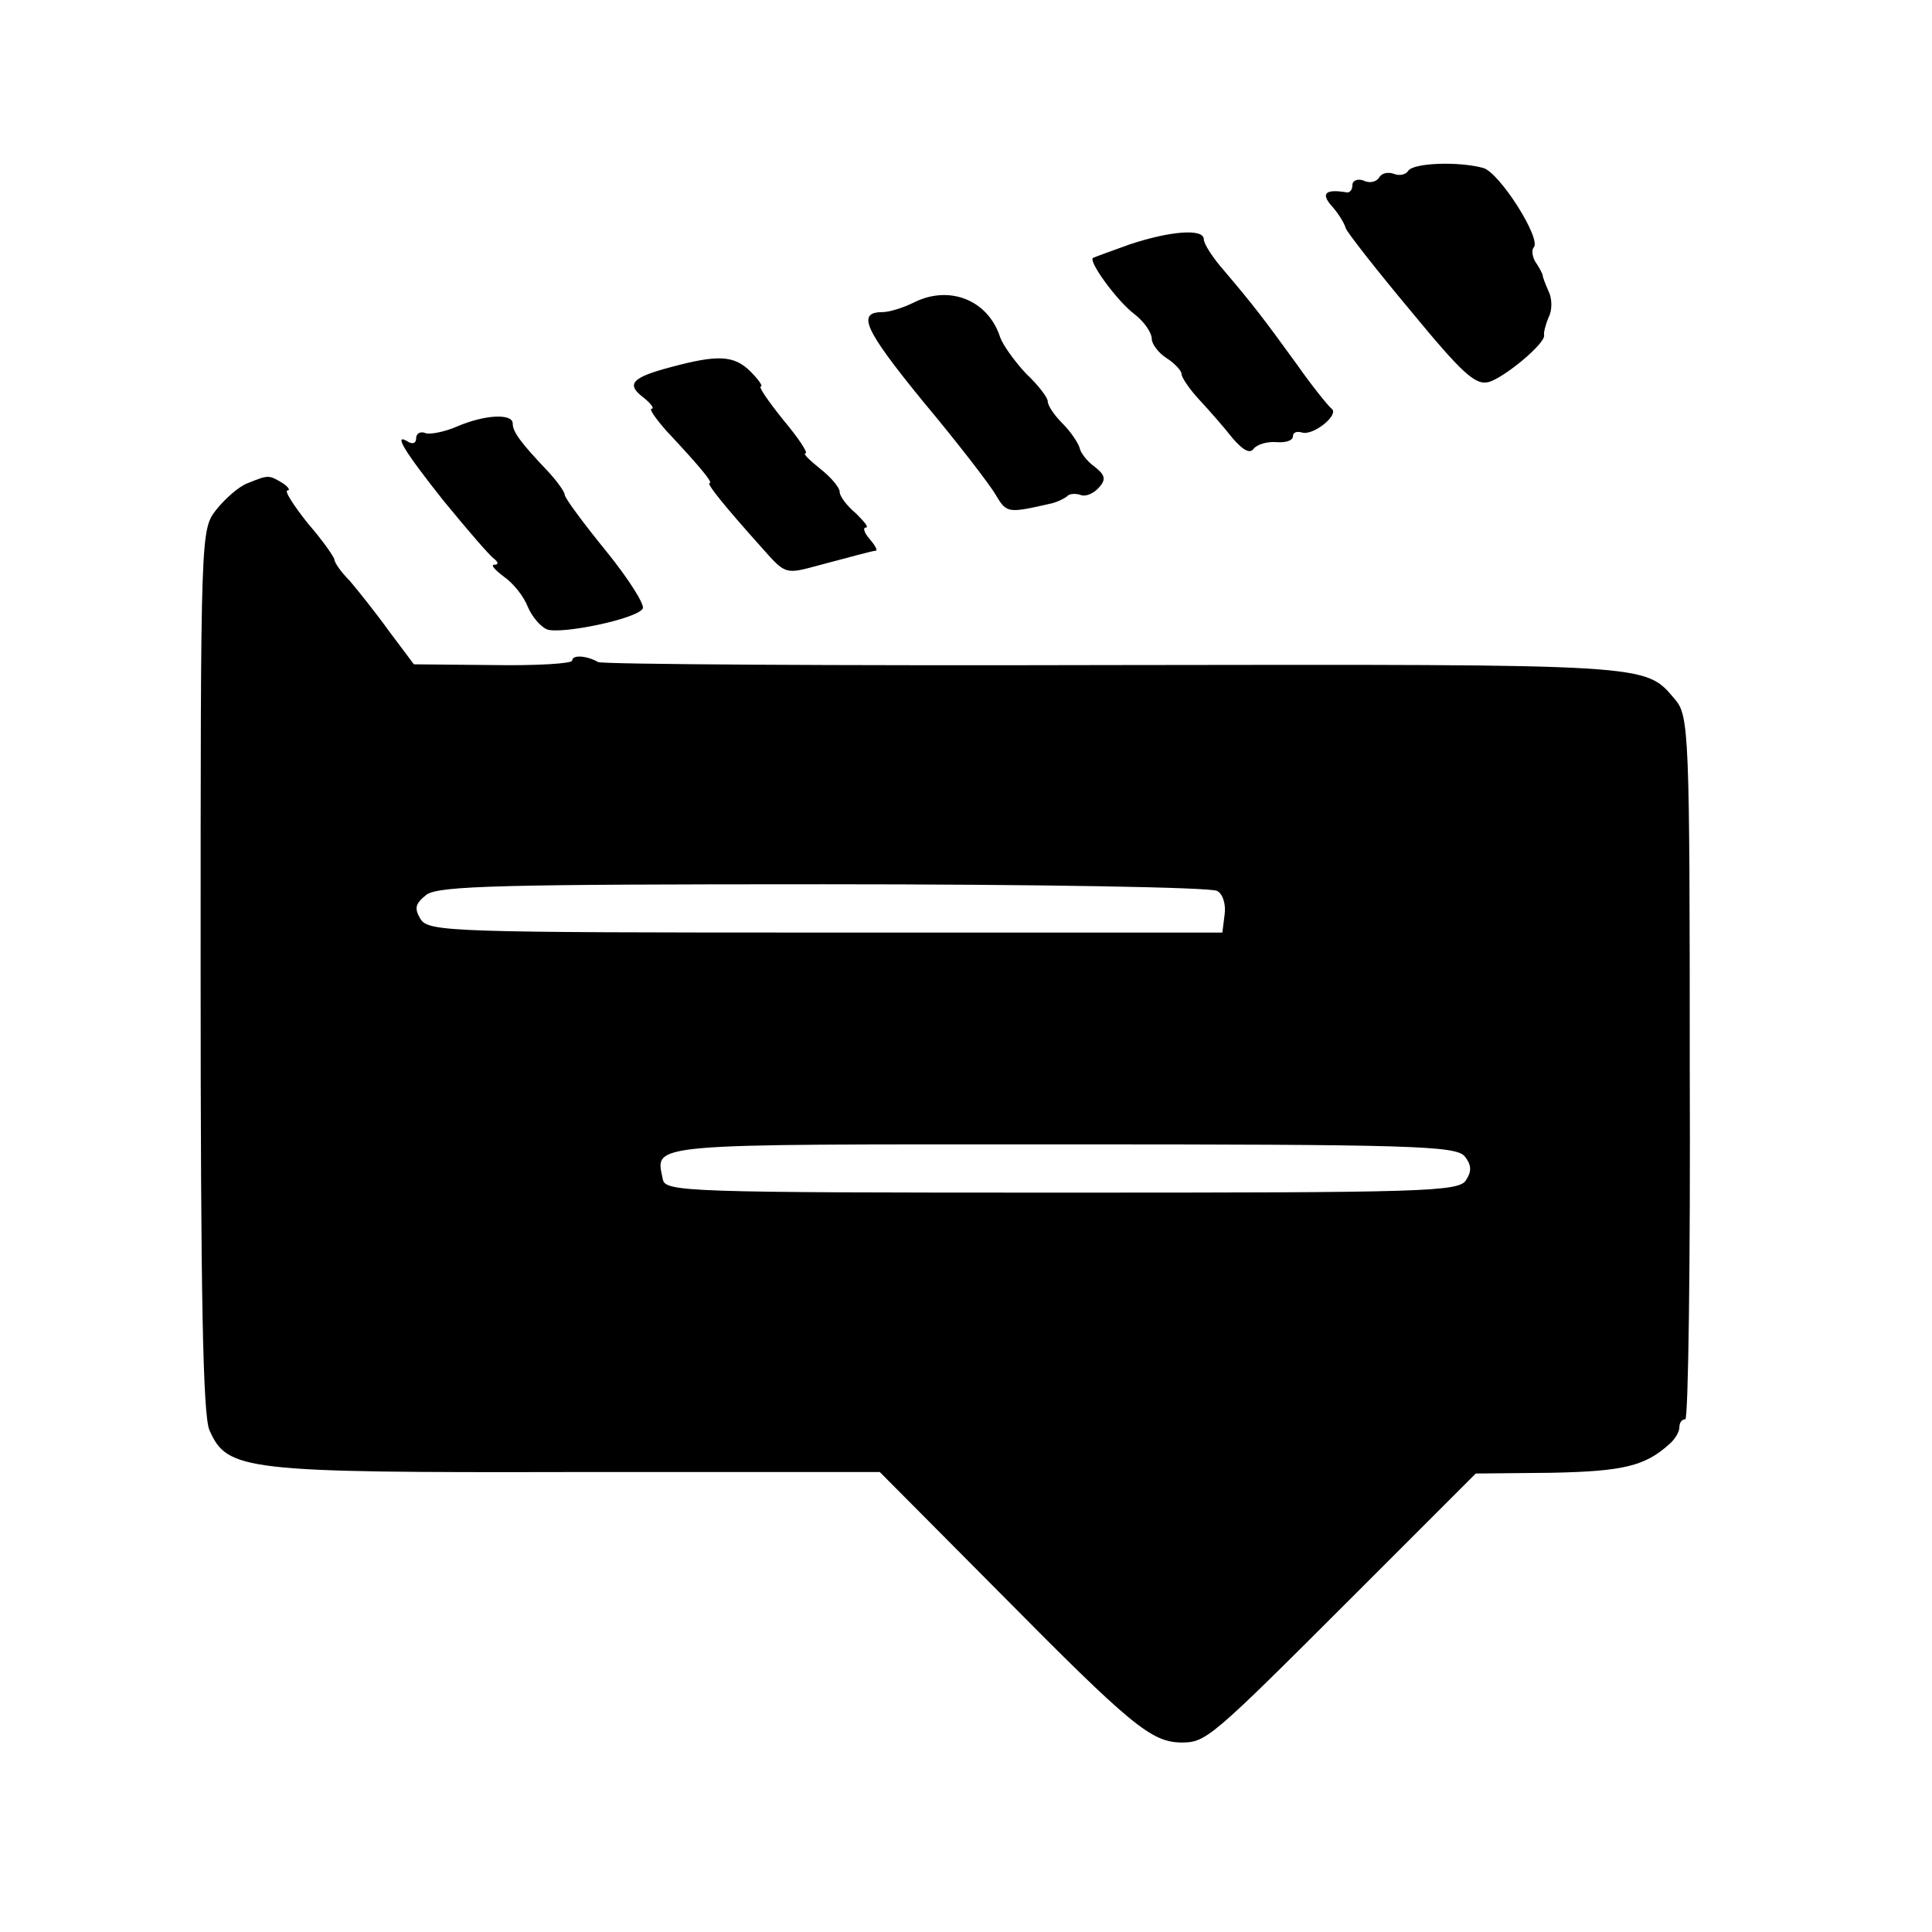
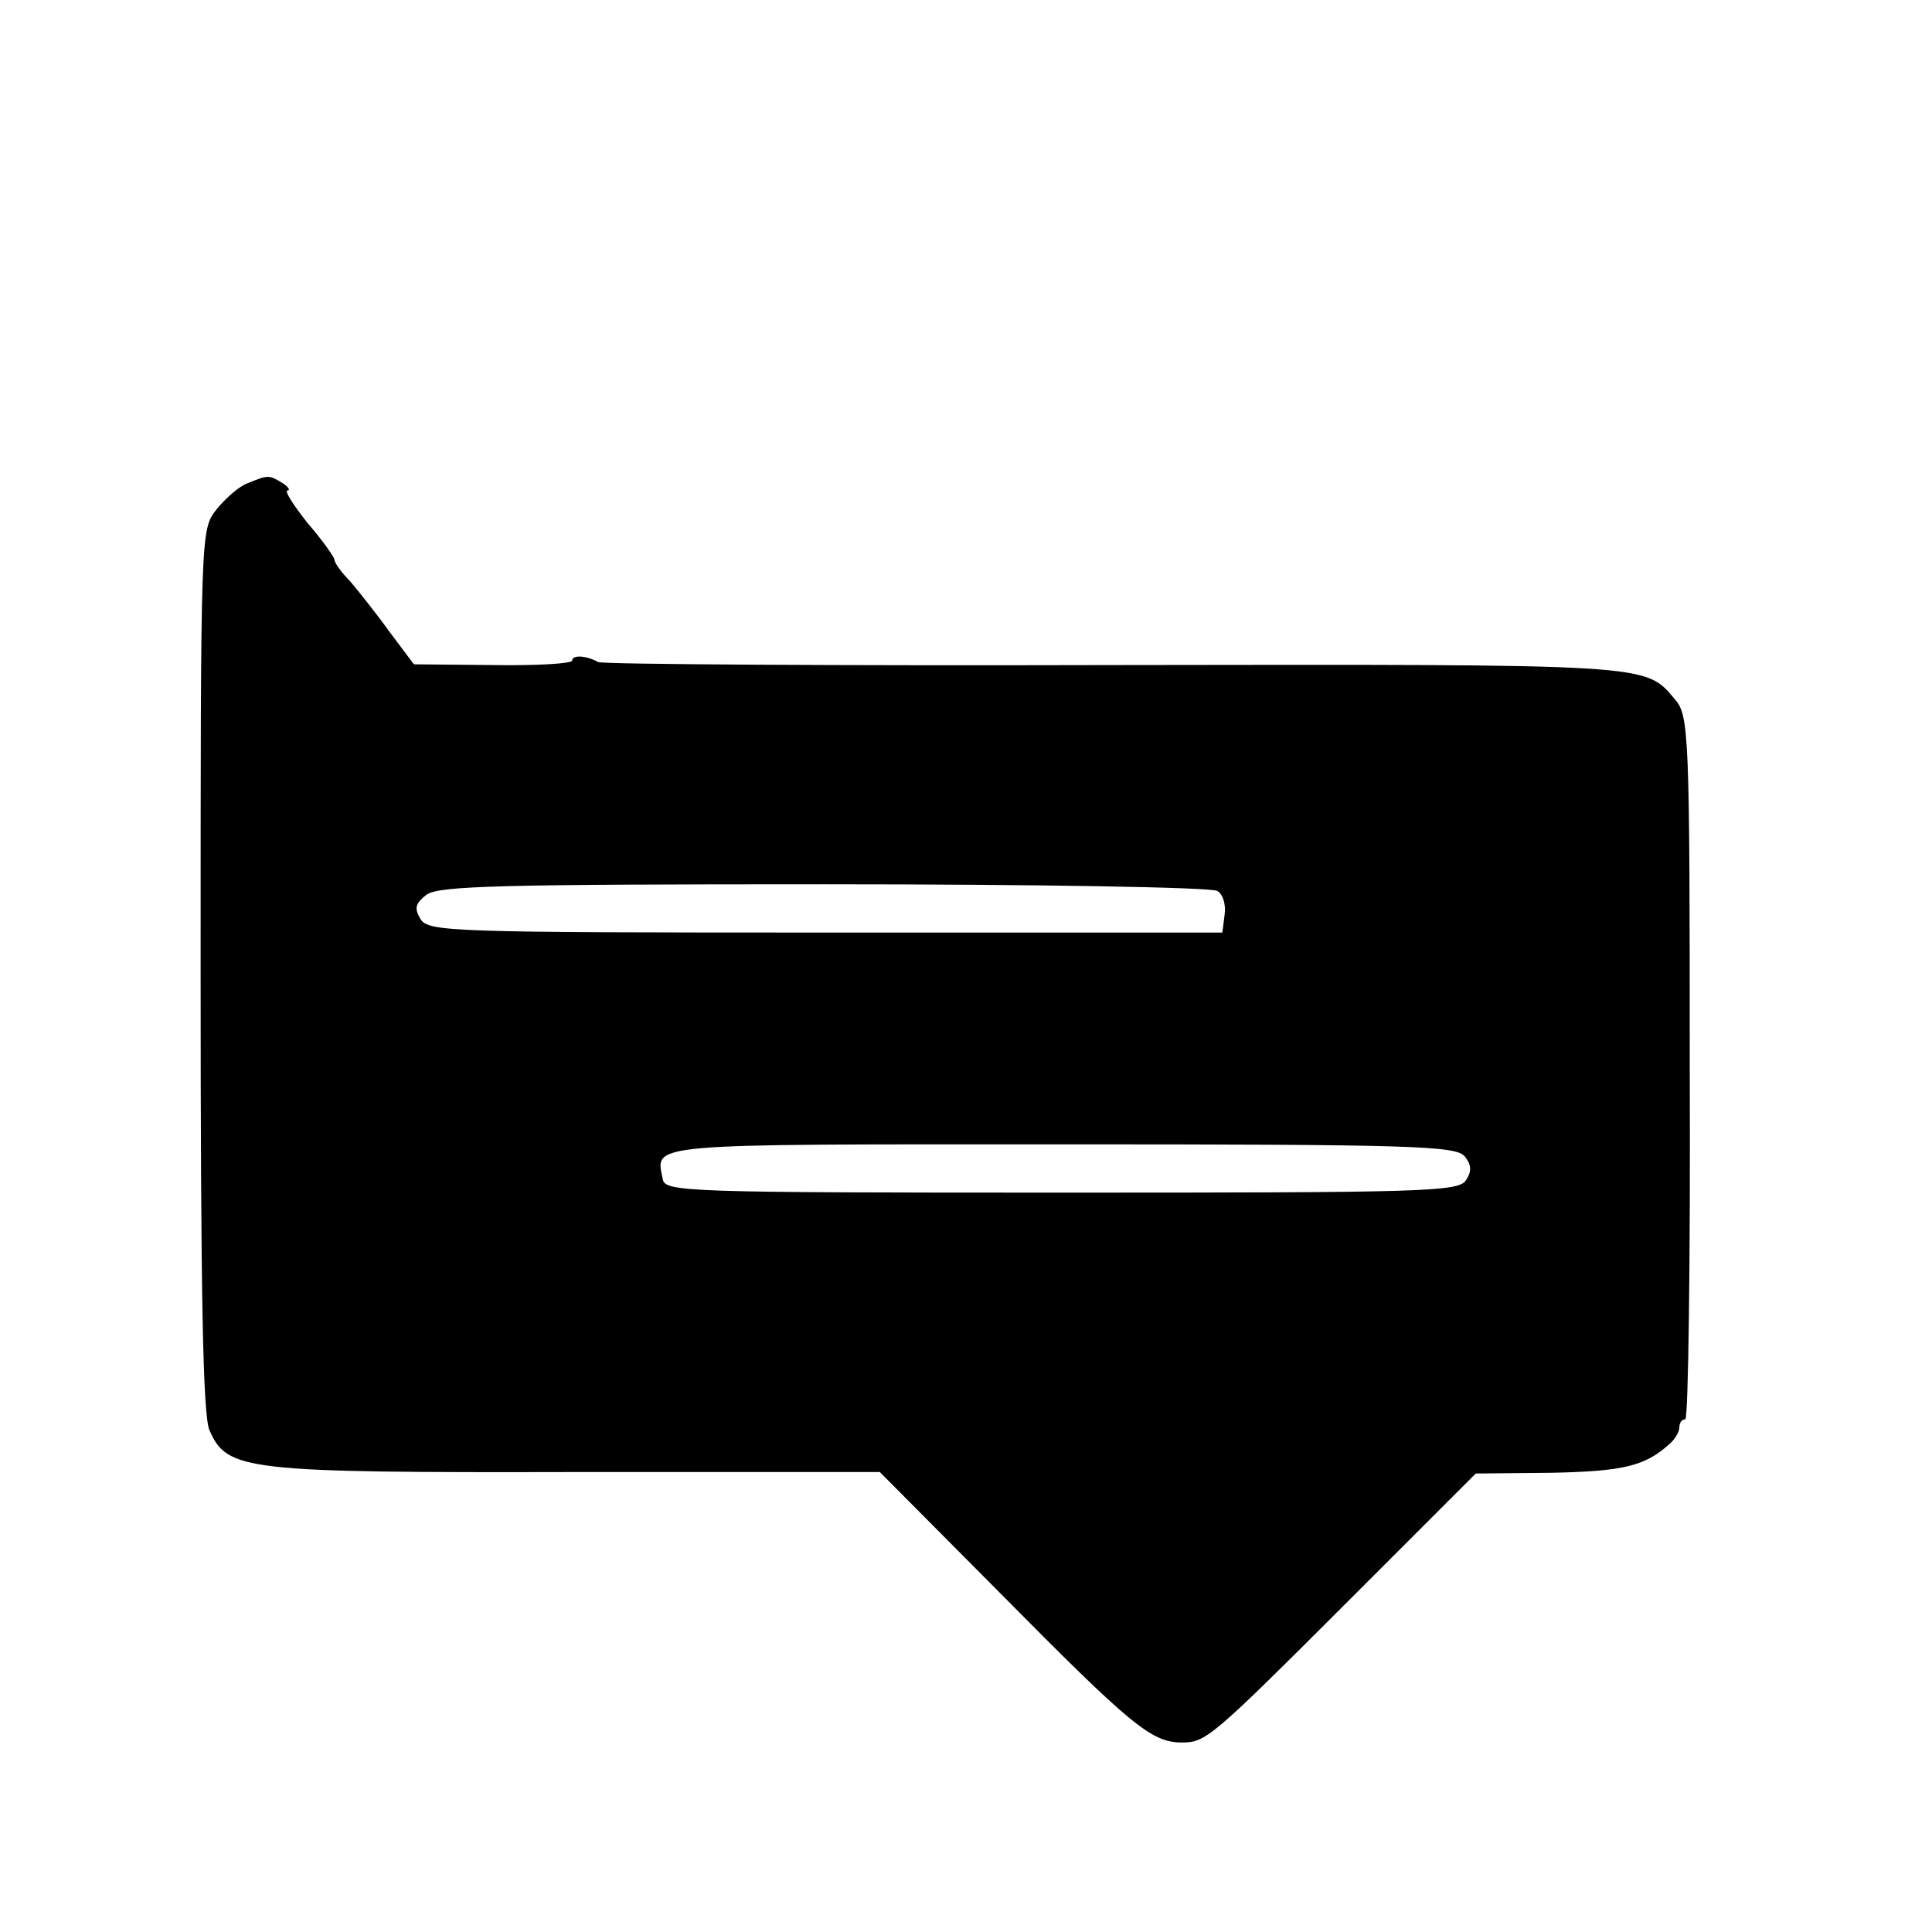
<svg xmlns="http://www.w3.org/2000/svg" version="1" width="346.667" height="346.667" viewBox="0 0 260 260">
-   <path d="M189.5 23c-.3.5-1.2.7-1.9.4-.8-.3-1.7-.1-2 .5-.4.6-1.3.8-2.1.4-.8-.3-1.5 0-1.5.6s-.3 1-.7 1c-2.9-.5-3.6.1-2.1 1.8.9 1 1.7 2.3 1.9 3 .2.6 4.2 5.7 8.8 11.2 7 8.5 8.7 10 10.5 9.5 2.2-.7 7.6-5.2 7.4-6.3-.1-.3.2-1.4.6-2.4.5-.9.5-2.5 0-3.5-.4-.9-.8-1.9-.8-2.2-.1-.3-.5-1.1-1-1.8-.4-.7-.5-1.6-.2-1.9 1.1-1.1-4.6-10.1-6.8-10.7-3.3-.9-9.4-.7-10.1.4zM152 32.9c-2.5.9-4.7 1.7-4.9 1.8-.7.4 3.2 5.8 5.6 7.6 1.3 1 2.3 2.5 2.3 3.3 0 .7.9 1.9 2 2.6 1.1.7 2 1.7 2 2.1 0 .5 1.1 2.1 2.4 3.5 1.4 1.5 3.4 3.8 4.5 5.2 1.4 1.6 2.3 2.1 2.8 1.4.5-.6 1.8-1 3.1-.9 1.2.1 2.2-.2 2.2-.8 0-.5.5-.7 1.2-.5 1.5.5 5.1-2.4 4-3.2-.4-.3-2.6-3-4.7-6-4.5-6.2-5.8-7.9-9.7-12.5-1.6-1.8-2.8-3.7-2.8-4.3 0-1.5-4.6-1.1-10 .7zM123 40.7c-1.4.7-3.3 1.3-4.2 1.3-3.5 0-2.6 2.2 5.4 12 4.6 5.5 9 11.2 9.8 12.6 1.5 2.5 1.6 2.5 7.7 1.1.7-.2 1.5-.6 1.9-.9.3-.4 1.2-.4 1.8-.2.7.3 1.8-.2 2.5-1 1-1.1.8-1.7-.6-2.8-1-.7-1.9-1.9-2-2.5-.2-.7-1.2-2.2-2.3-3.3-1.1-1.1-2-2.4-2-3 0-.5-1.3-2.2-2.9-3.7-1.5-1.6-3.1-3.8-3.5-4.9-1.6-5-6.8-7.1-11.6-4.7zM90.3 49.4c-5.3 1.4-6.1 2.3-3.7 4.1 1 .8 1.5 1.5 1.1 1.5-.4 0 .5 1.3 2 3 4.5 4.8 6.3 7 5.8 7s1.9 3 7.1 8.8c3.1 3.5 3.1 3.5 7.5 2.3 4.2-1.1 7-1.9 7.8-2 .2-.1-.2-.8-.9-1.6s-.9-1.5-.5-1.5c.5 0-.2-.8-1.3-1.9-1.2-1-2.2-2.3-2.2-2.9 0-.6-1.2-2-2.6-3.1-1.5-1.2-2.4-2.1-2-2.1.4 0-.9-2-3-4.5-2-2.5-3.4-4.5-3-4.5.3 0-.3-.9-1.4-2-2.2-2.2-4.4-2.3-10.7-.6zM61.5 57.4c-1.6.7-3.6 1.1-4.2.9-.7-.3-1.3 0-1.3.7 0 .6-.4.8-1 .5-2.2-1.4-.7 1.1 4.7 7.9 3.2 3.9 6.2 7.4 6.8 7.8.6.5.6.8 0 .8-.5 0 .1.7 1.3 1.6 1.3.9 2.7 2.7 3.2 4 .6 1.4 1.7 2.7 2.6 3.1 1.9.7 12.1-1.4 12.9-2.8.3-.5-1.9-4-4.9-7.7-3.1-3.8-5.6-7.2-5.6-7.6 0-.4-1-1.8-2.2-3.1-3.8-4-4.8-5.4-4.8-6.5 0-1.4-3.8-1.2-7.5.4z" />
  <path d="M33.4 65c-1.2.4-3.1 2.1-4.3 3.6-2.1 2.7-2.1 2.9-2.1 62 0 43.7.3 60 1.2 61.9 2.4 5.4 4.6 5.7 49.2 5.6h41l16.3 16.4c17.5 17.7 20.2 19.9 24.2 20 3.4 0 3.8-.3 23.1-19.6l16.6-16.6 10.2-.1c9.7-.2 12.6-.9 15.9-3.9.7-.6 1.3-1.6 1.3-2.2 0-.6.3-1.1.8-1.1.4 0 .7-21.3.6-47.3 0-45.1-.1-47.4-2-49.6-4.1-4.8-2.7-4.7-75.4-4.6-37.7.1-68.9-.1-69.5-.4-1.6-.9-3.5-1-3.5-.2 0 .4-4.8.7-10.7.6l-10.6-.1-3.3-4.4c-1.8-2.5-4.2-5.5-5.3-6.8-1.2-1.2-2.1-2.5-2.1-2.9 0-.3-1.6-2.6-3.6-4.9-1.9-2.4-3.2-4.4-2.7-4.4.4 0 .1-.5-.7-1-1.8-1.1-1.9-1.1-4.6 0zm130.4 54.9c.8.4 1.2 1.9 1 3.2l-.3 2.4h-53.4c-50.4 0-53.4-.1-54.5-1.8-.9-1.5-.7-2.1.8-3.3 1.7-1.2 10.2-1.4 53.5-1.4 28.4 0 52.2.4 52.9.9zm33.3 35.7c.9 1.1 1 2 .2 3.2-.9 1.6-5.7 1.7-54.4 1.7-50.7 0-53.4-.1-53.7-1.8-1-4.9-2.9-4.7 53.6-4.7 47.1 0 53.1.2 54.3 1.6z" />
</svg>